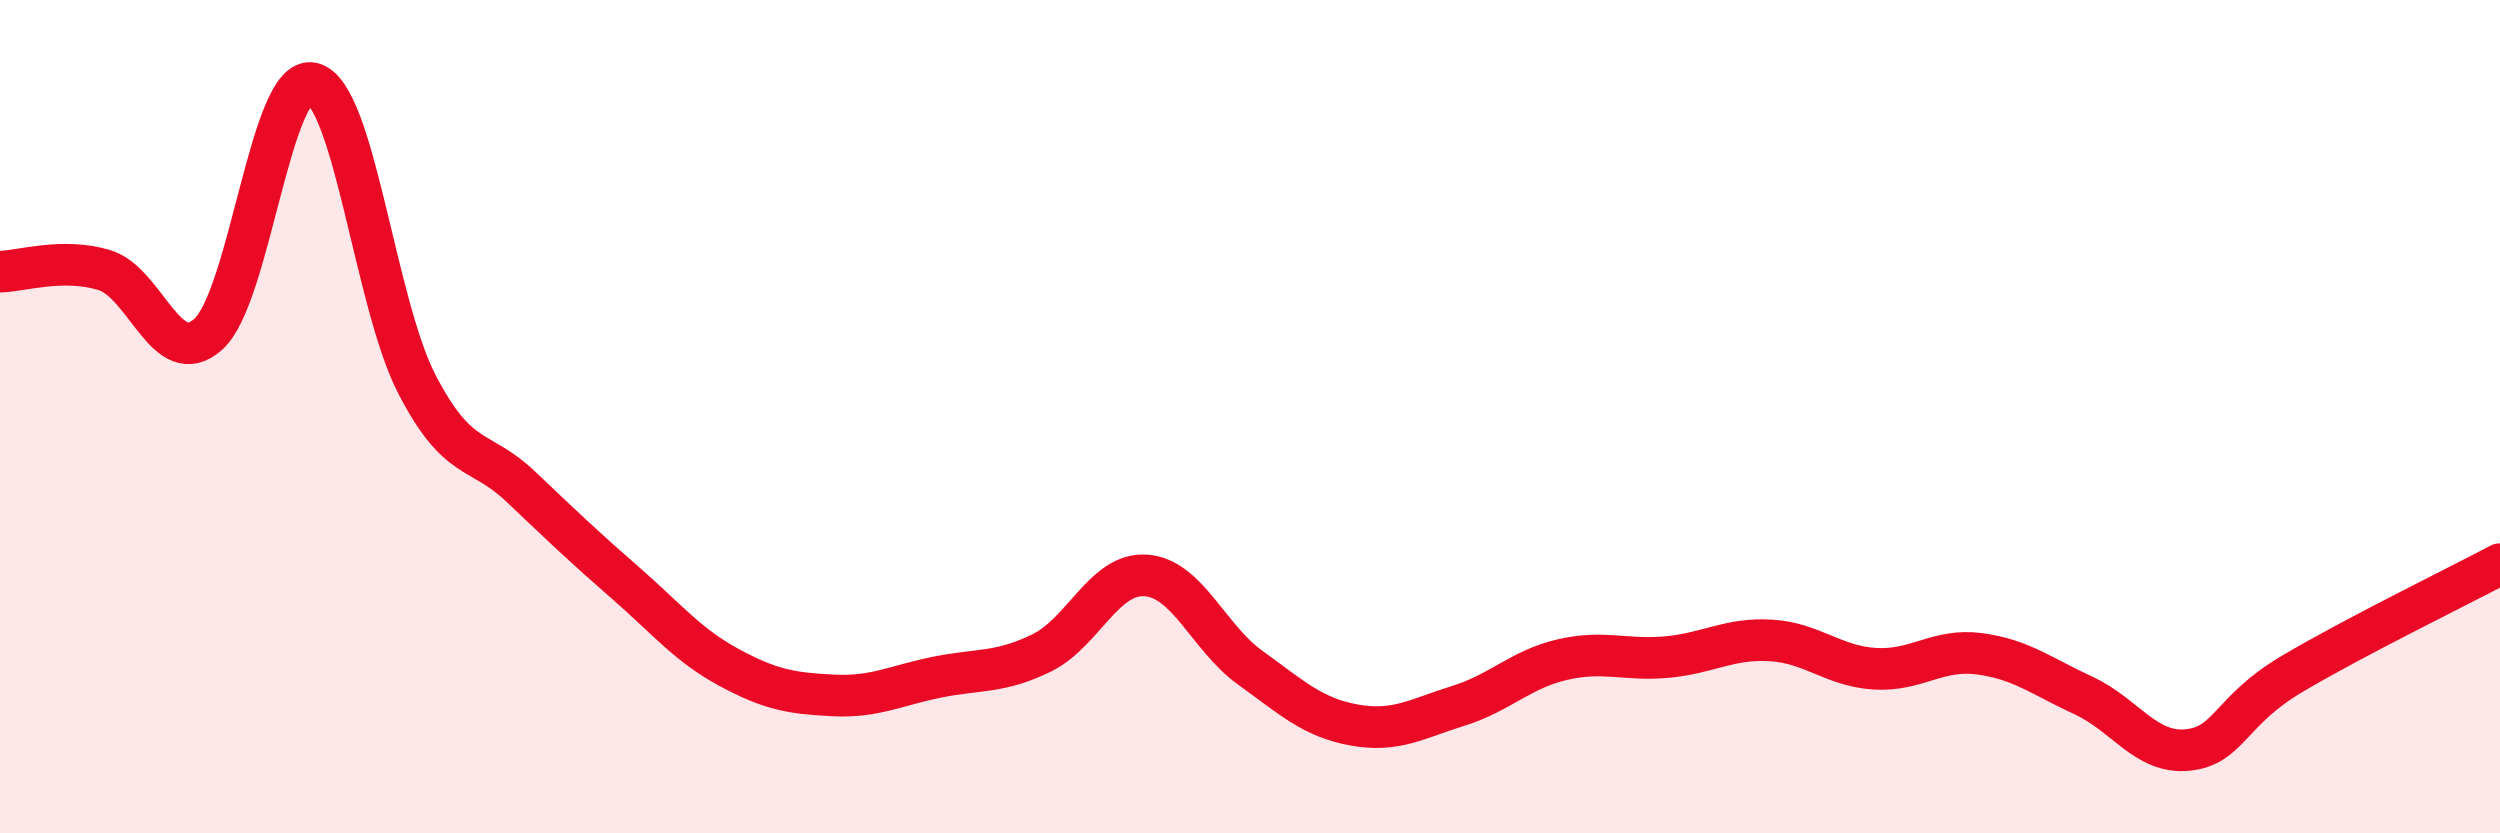
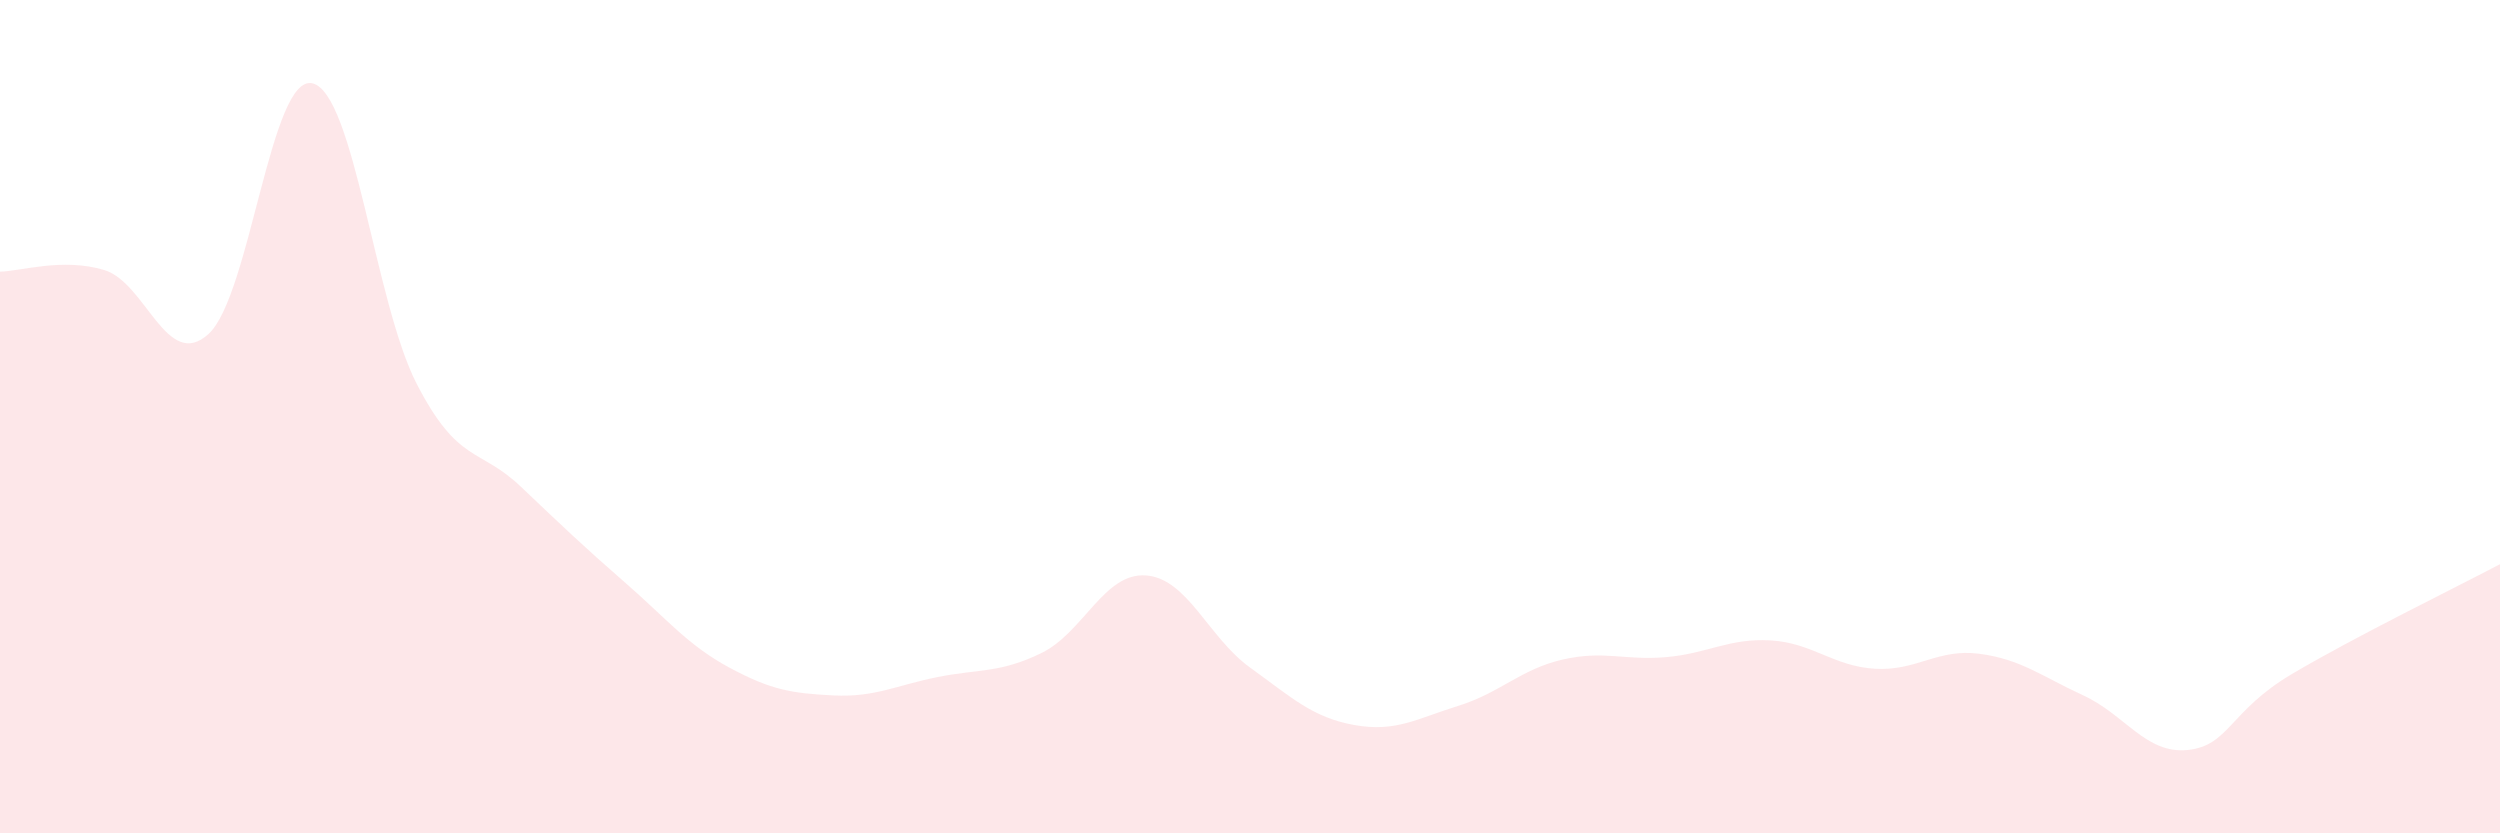
<svg xmlns="http://www.w3.org/2000/svg" width="60" height="20" viewBox="0 0 60 20">
  <path d="M 0,6.52 C 0.5,6.51 1.5,6.18 2.5,6.48 C 3.5,6.78 4,8.92 5,8.02 C 6,7.12 6.5,1.76 7.5,2 C 8.5,2.24 9,7.27 10,9.21 C 11,11.15 11.5,10.73 12.5,11.68 C 13.5,12.63 14,13.11 15,13.98 C 16,14.85 16.5,15.48 17.5,16.02 C 18.5,16.56 19,16.64 20,16.69 C 21,16.74 21.5,16.45 22.5,16.25 C 23.5,16.05 24,16.16 25,15.67 C 26,15.18 26.5,13.74 27.5,13.81 C 28.5,13.88 29,15.3 30,16.02 C 31,16.74 31.5,17.22 32.5,17.4 C 33.5,17.58 34,17.25 35,16.94 C 36,16.63 36.5,16.06 37.5,15.83 C 38.5,15.6 39,15.86 40,15.77 C 41,15.68 41.5,15.31 42.5,15.37 C 43.5,15.43 44,15.99 45,16.05 C 46,16.11 46.5,15.56 47.5,15.69 C 48.5,15.82 49,16.23 50,16.69 C 51,17.15 51.5,18.1 52.5,18 C 53.5,17.9 53.5,17.07 55,16.18 C 56.5,15.29 59,14.07 60,13.54L60 20L0 20Z" fill="#EB0A25" opacity="0.1" stroke-linecap="round" stroke-linejoin="round" />
-   <path d="M 0,6.52 C 0.5,6.51 1.5,6.18 2.5,6.48 C 3.5,6.78 4,8.92 5,8.02 C 6,7.12 6.5,1.76 7.5,2 C 8.5,2.24 9,7.27 10,9.21 C 11,11.15 11.5,10.73 12.5,11.68 C 13.5,12.63 14,13.11 15,13.98 C 16,14.85 16.5,15.48 17.5,16.02 C 18.5,16.56 19,16.64 20,16.69 C 21,16.74 21.5,16.45 22.5,16.25 C 23.5,16.05 24,16.16 25,15.67 C 26,15.18 26.5,13.74 27.5,13.81 C 28.5,13.88 29,15.3 30,16.02 C 31,16.74 31.5,17.22 32.5,17.4 C 33.5,17.58 34,17.25 35,16.94 C 36,16.63 36.5,16.06 37.5,15.83 C 38.5,15.6 39,15.86 40,15.77 C 41,15.68 41.5,15.31 42.5,15.37 C 43.5,15.43 44,15.99 45,16.05 C 46,16.11 46.5,15.56 47.5,15.69 C 48.5,15.82 49,16.23 50,16.69 C 51,17.15 51.5,18.1 52.5,18 C 53.5,17.9 53.5,17.07 55,16.18 C 56.5,15.29 59,14.07 60,13.54" stroke="#EB0A25" stroke-width="1" fill="none" stroke-linecap="round" stroke-linejoin="round" />
</svg>